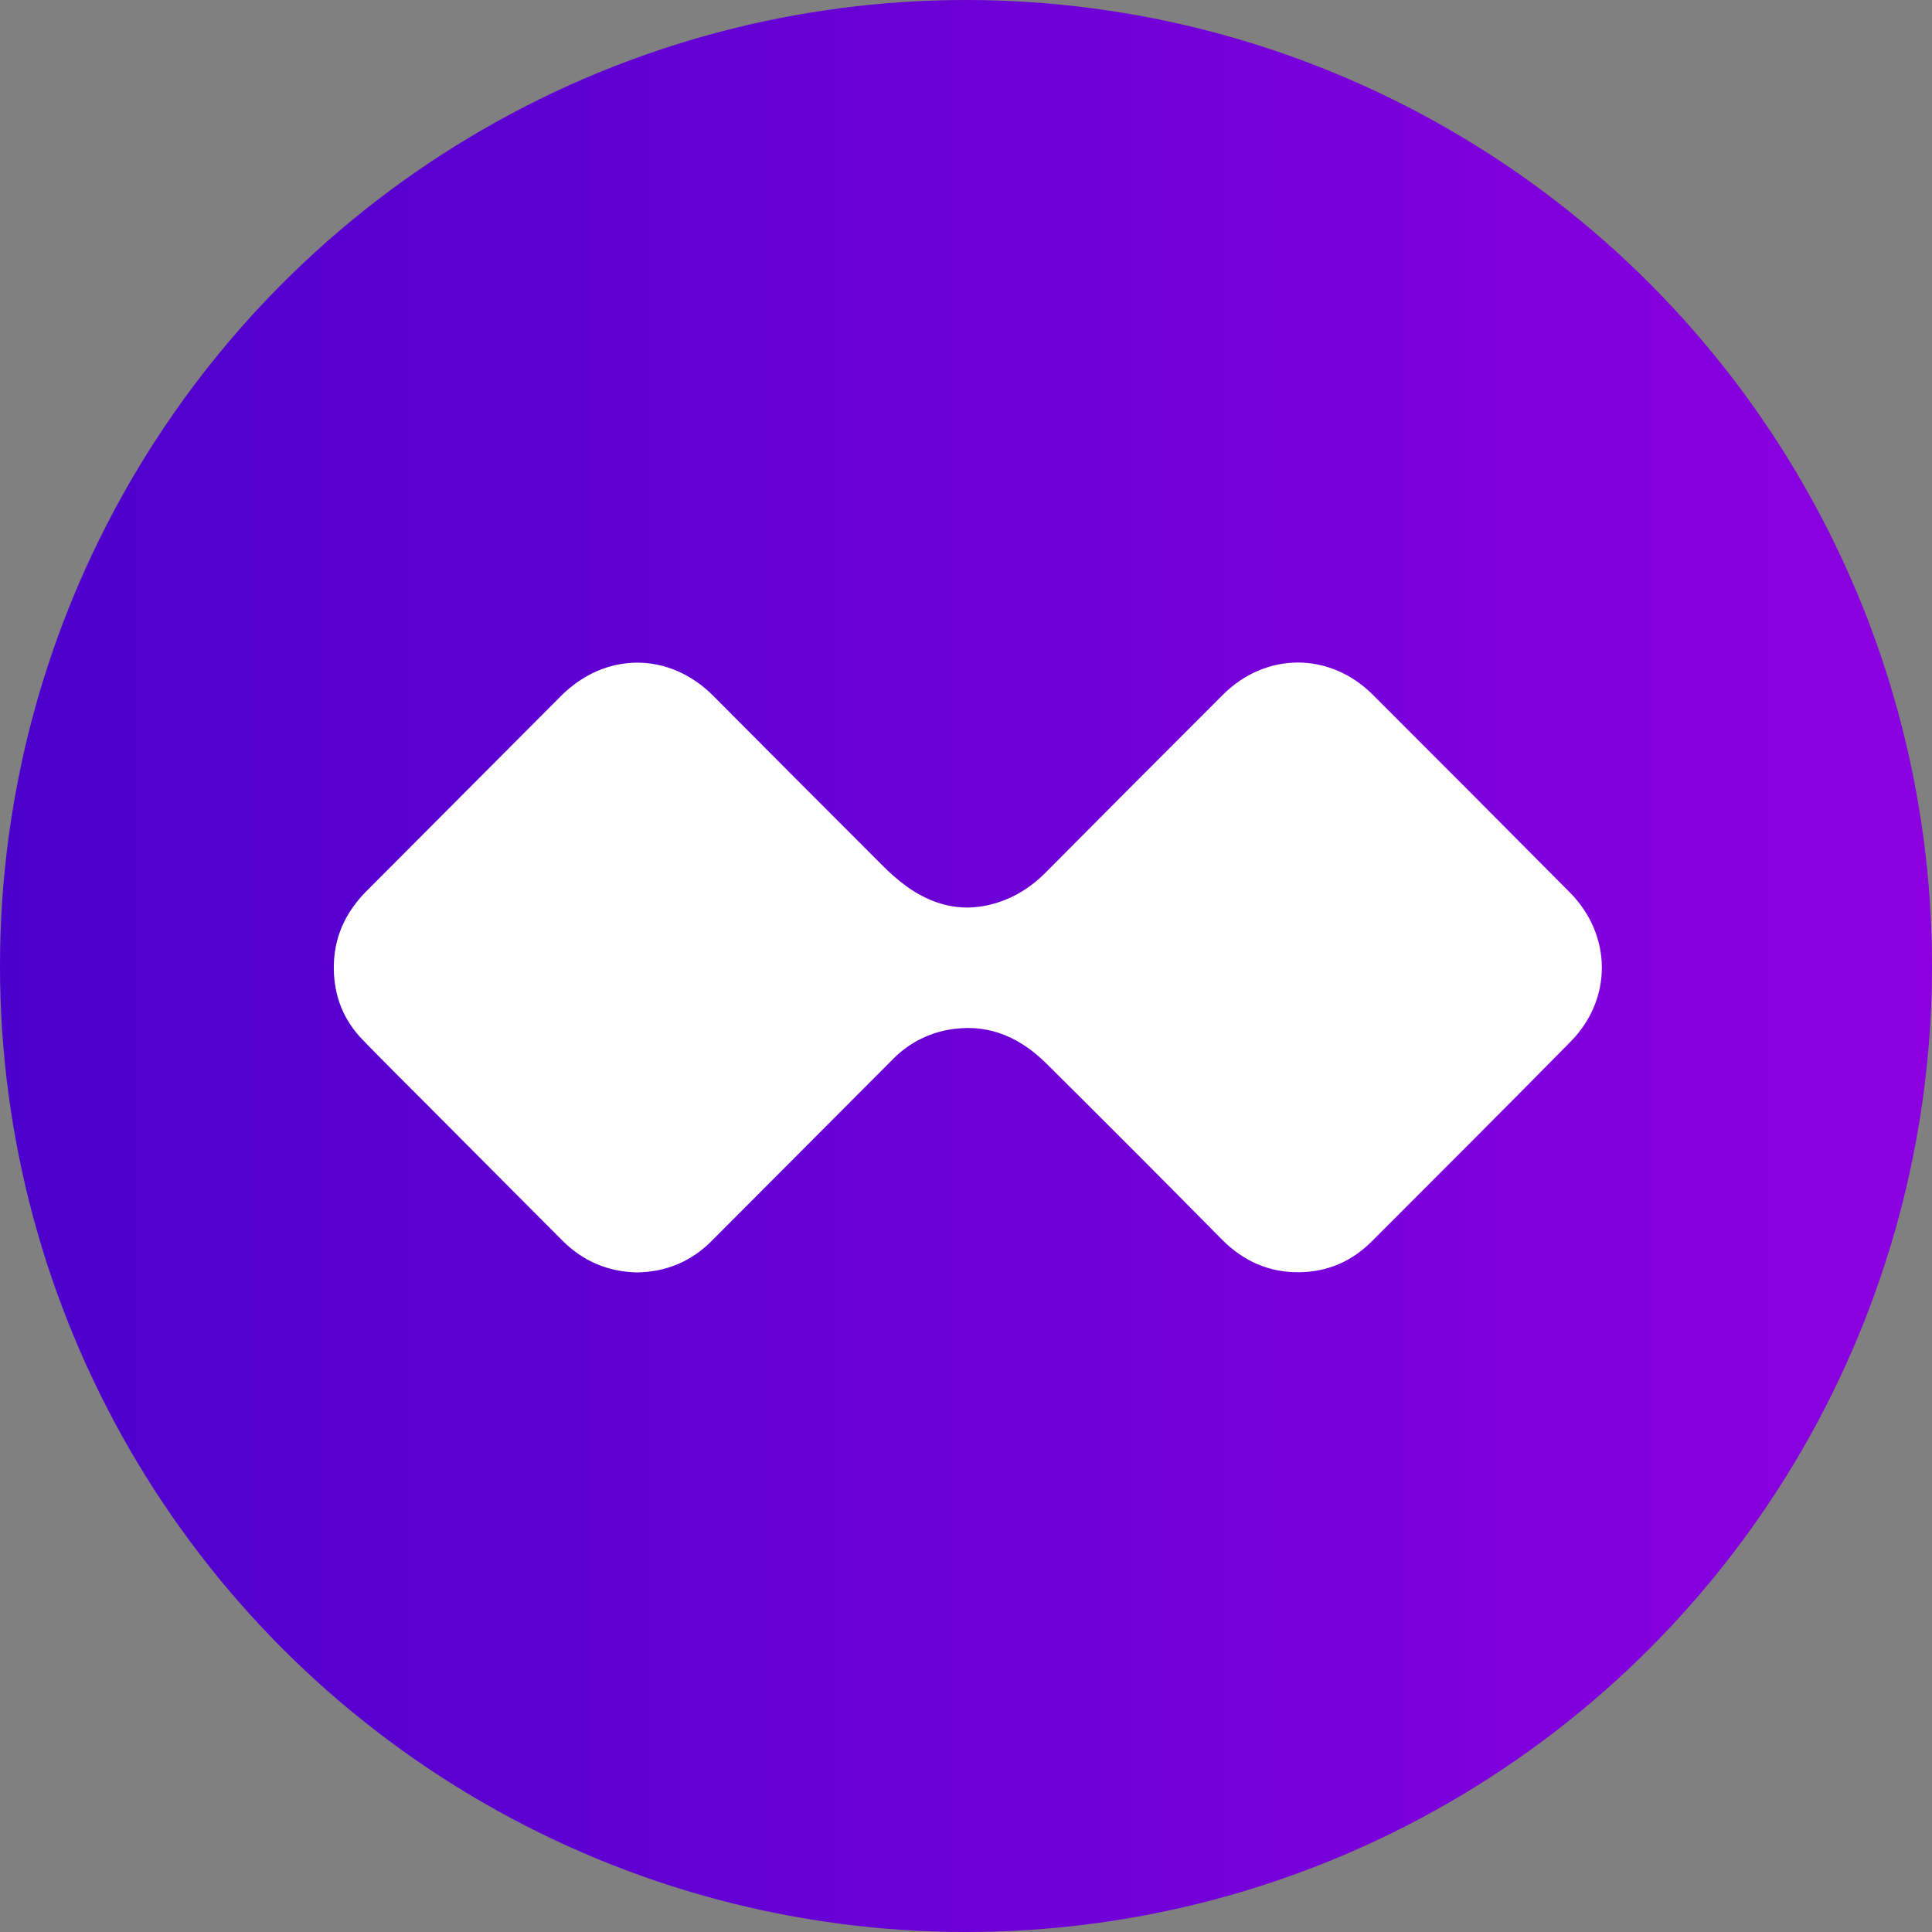
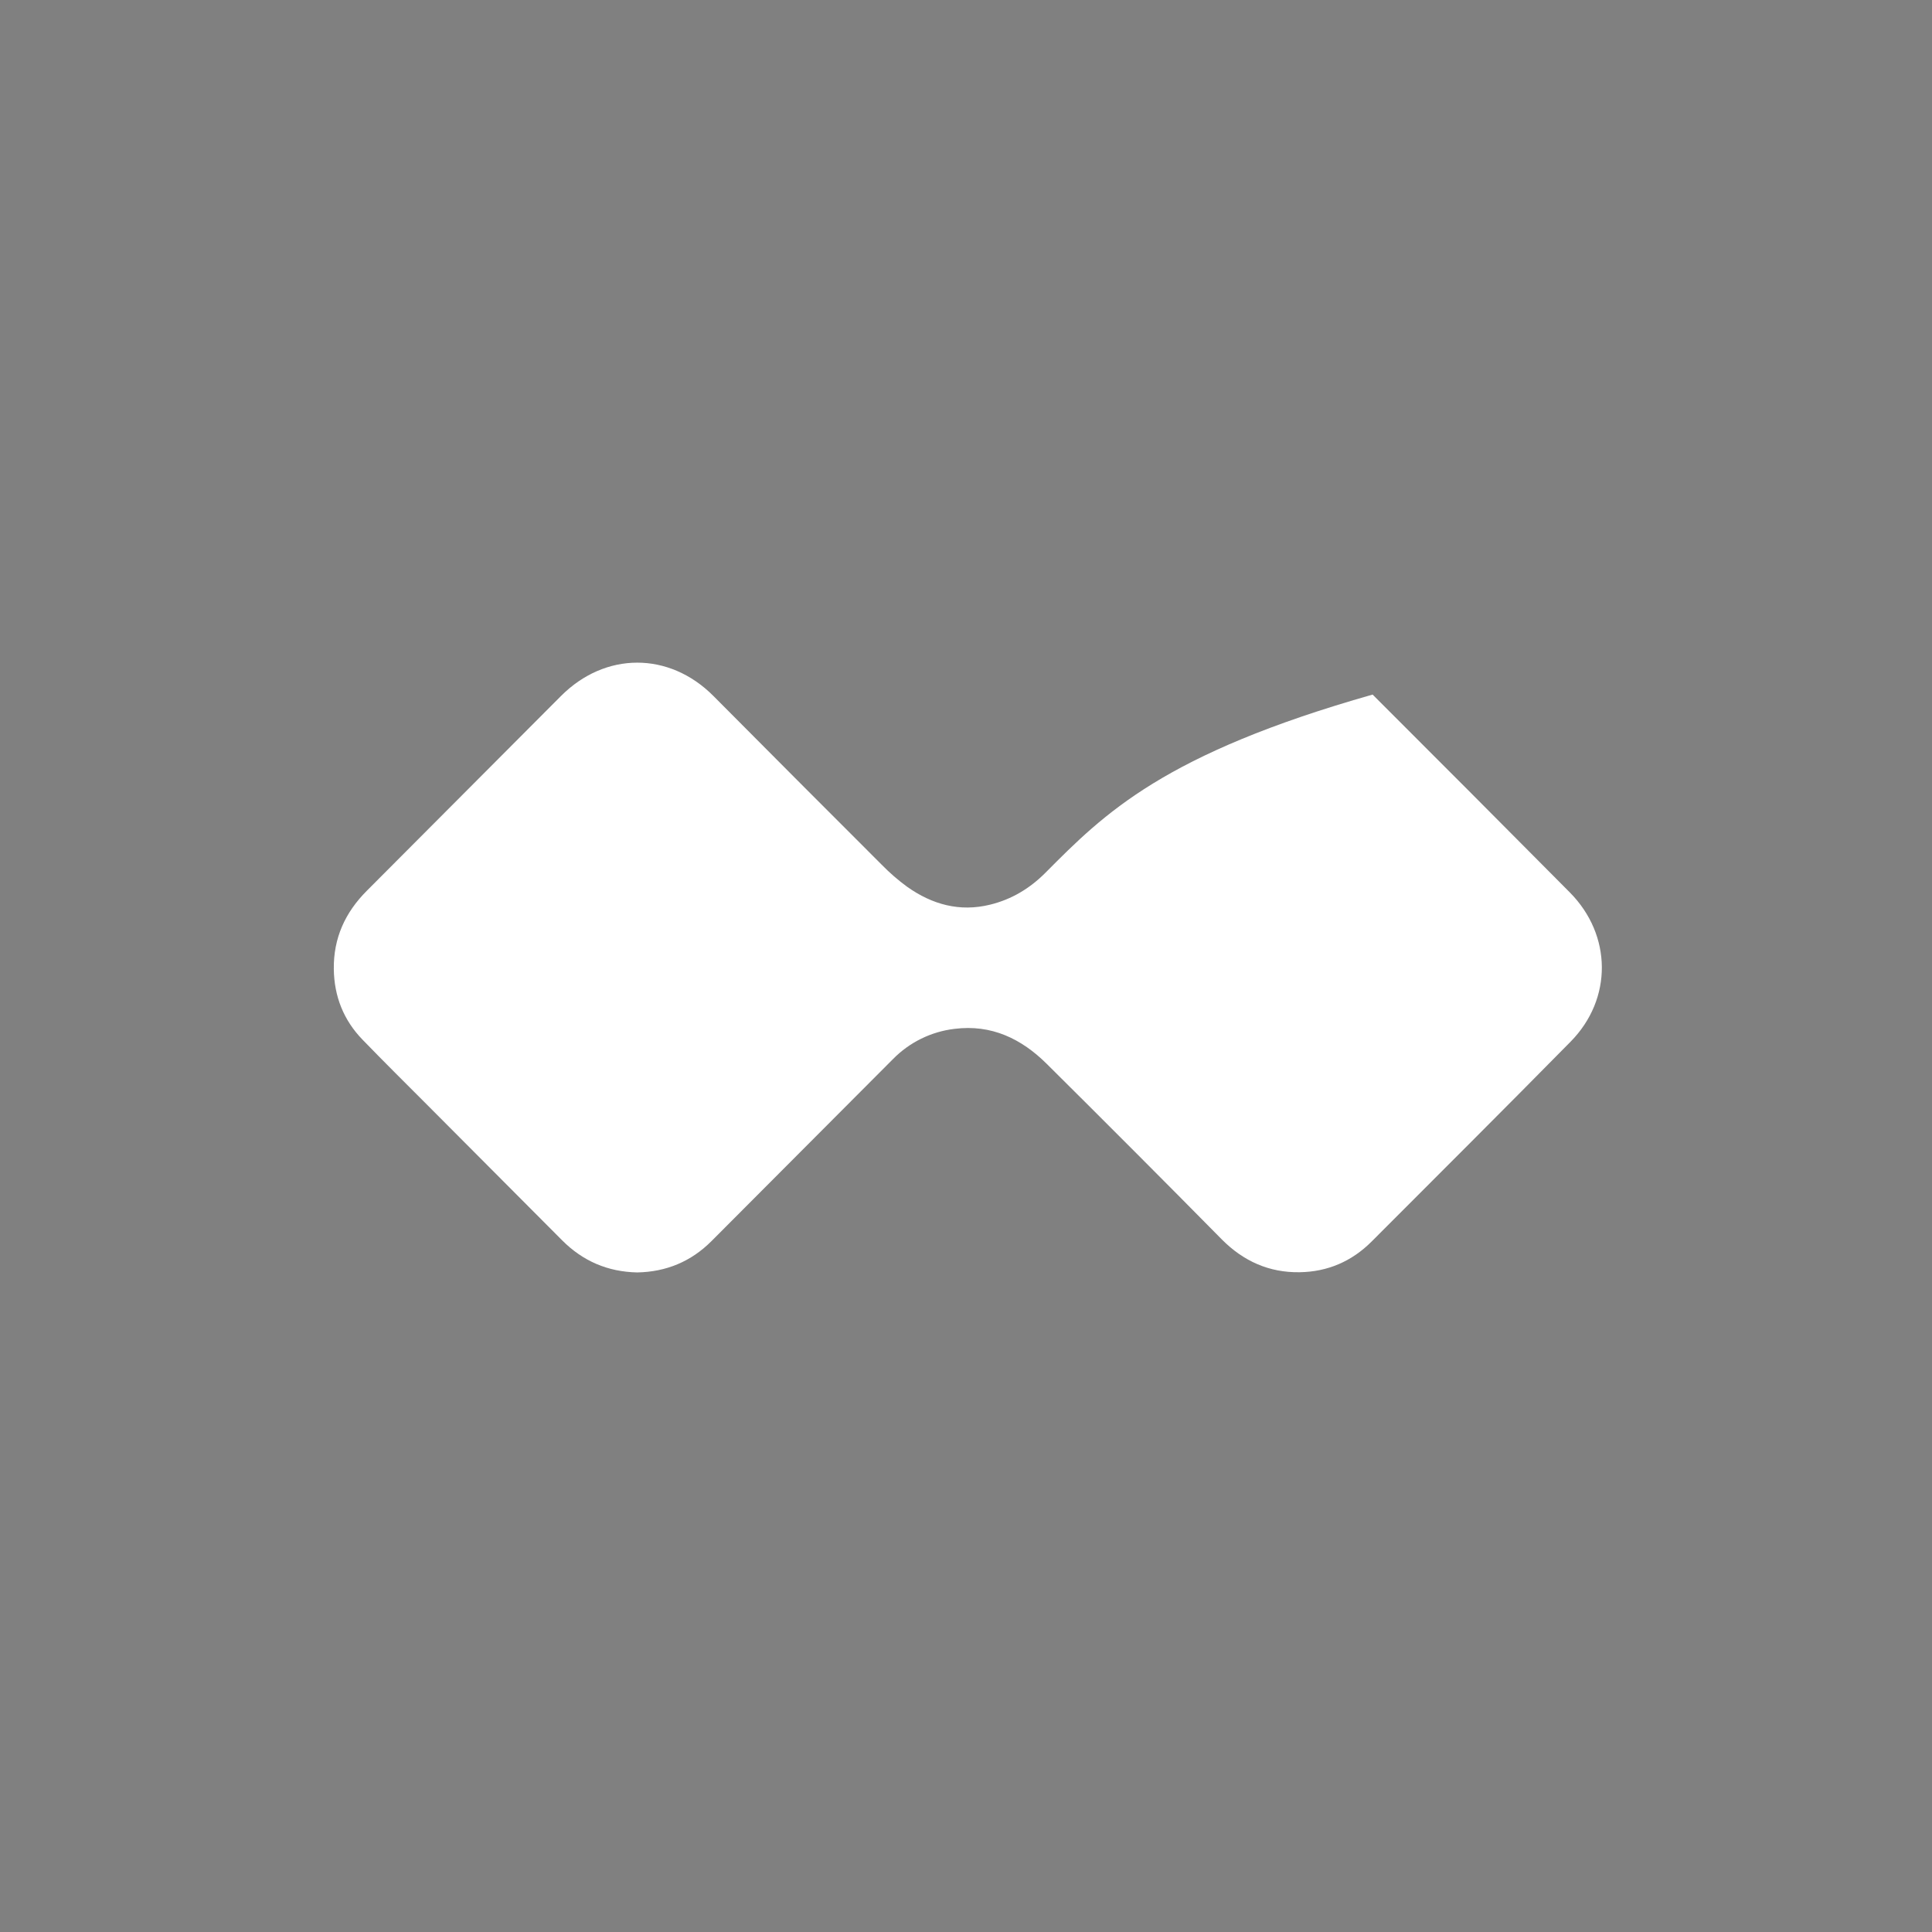
<svg xmlns="http://www.w3.org/2000/svg" width="382" height="382" viewBox="0 0 382 382" fill="none">
  <rect x="0" y="0" width="382" height="382" fill="#808080" stroke="none" />
-   <circle cx="191" cy="191" r="191" fill="url(#paint0_linear_0_1)" />
-   <path d="M125.994 251.588C131.69 251.484 136.621 249.461 140.681 245.391C152.643 233.404 164.603 221.41 176.56 209.41C179.822 206.084 184.116 203.974 188.734 203.428C196.035 202.509 201.958 205.383 206.967 210.354C218.576 221.872 230.12 233.447 241.599 245.08C245.849 249.355 250.919 251.639 256.955 251.548C262.507 251.467 267.287 249.4 271.209 245.47C284.331 232.329 297.502 219.208 310.542 205.963C318.87 197.51 318.744 184.878 310.388 176.45C297.421 163.38 284.425 150.341 271.398 137.333C262.939 128.877 250.283 128.892 241.806 137.361C230.091 149.062 218.398 160.79 206.727 172.542C203.631 175.657 200.007 177.84 195.76 178.873C189.753 180.355 184.307 178.84 179.374 175.345C177.573 174.029 175.885 172.564 174.326 170.967C163.212 159.864 152.119 148.742 141.047 137.599C132.298 128.814 119.662 128.834 110.905 137.629C98.119 150.46 85.327 163.292 72.531 176.123C68.241 180.415 65.919 185.493 66.002 191.624C66.075 197.011 67.94 201.706 71.668 205.553C75.973 210.007 80.382 214.358 84.753 218.747C93.552 227.587 102.355 236.423 111.162 245.255C115.258 249.36 120.177 251.467 125.994 251.588Z" fill="white" />
+   <path d="M125.994 251.588C131.69 251.484 136.621 249.461 140.681 245.391C152.643 233.404 164.603 221.41 176.56 209.41C179.822 206.084 184.116 203.974 188.734 203.428C196.035 202.509 201.958 205.383 206.967 210.354C218.576 221.872 230.12 233.447 241.599 245.08C245.849 249.355 250.919 251.639 256.955 251.548C262.507 251.467 267.287 249.4 271.209 245.47C284.331 232.329 297.502 219.208 310.542 205.963C318.87 197.51 318.744 184.878 310.388 176.45C297.421 163.38 284.425 150.341 271.398 137.333C230.091 149.062 218.398 160.79 206.727 172.542C203.631 175.657 200.007 177.84 195.76 178.873C189.753 180.355 184.307 178.84 179.374 175.345C177.573 174.029 175.885 172.564 174.326 170.967C163.212 159.864 152.119 148.742 141.047 137.599C132.298 128.814 119.662 128.834 110.905 137.629C98.119 150.46 85.327 163.292 72.531 176.123C68.241 180.415 65.919 185.493 66.002 191.624C66.075 197.011 67.94 201.706 71.668 205.553C75.973 210.007 80.382 214.358 84.753 218.747C93.552 227.587 102.355 236.423 111.162 245.255C115.258 249.36 120.177 251.467 125.994 251.588Z" fill="white" />
  <defs>
    <linearGradient id="paint0_linear_0_1" x1="0" y1="191" x2="382" y2="191" gradientUnits="userSpaceOnUse">
      <stop stop-color="#4C00CD" />
      <stop offset="1" stop-color="#8C00E0" />
    </linearGradient>
  </defs>
</svg>